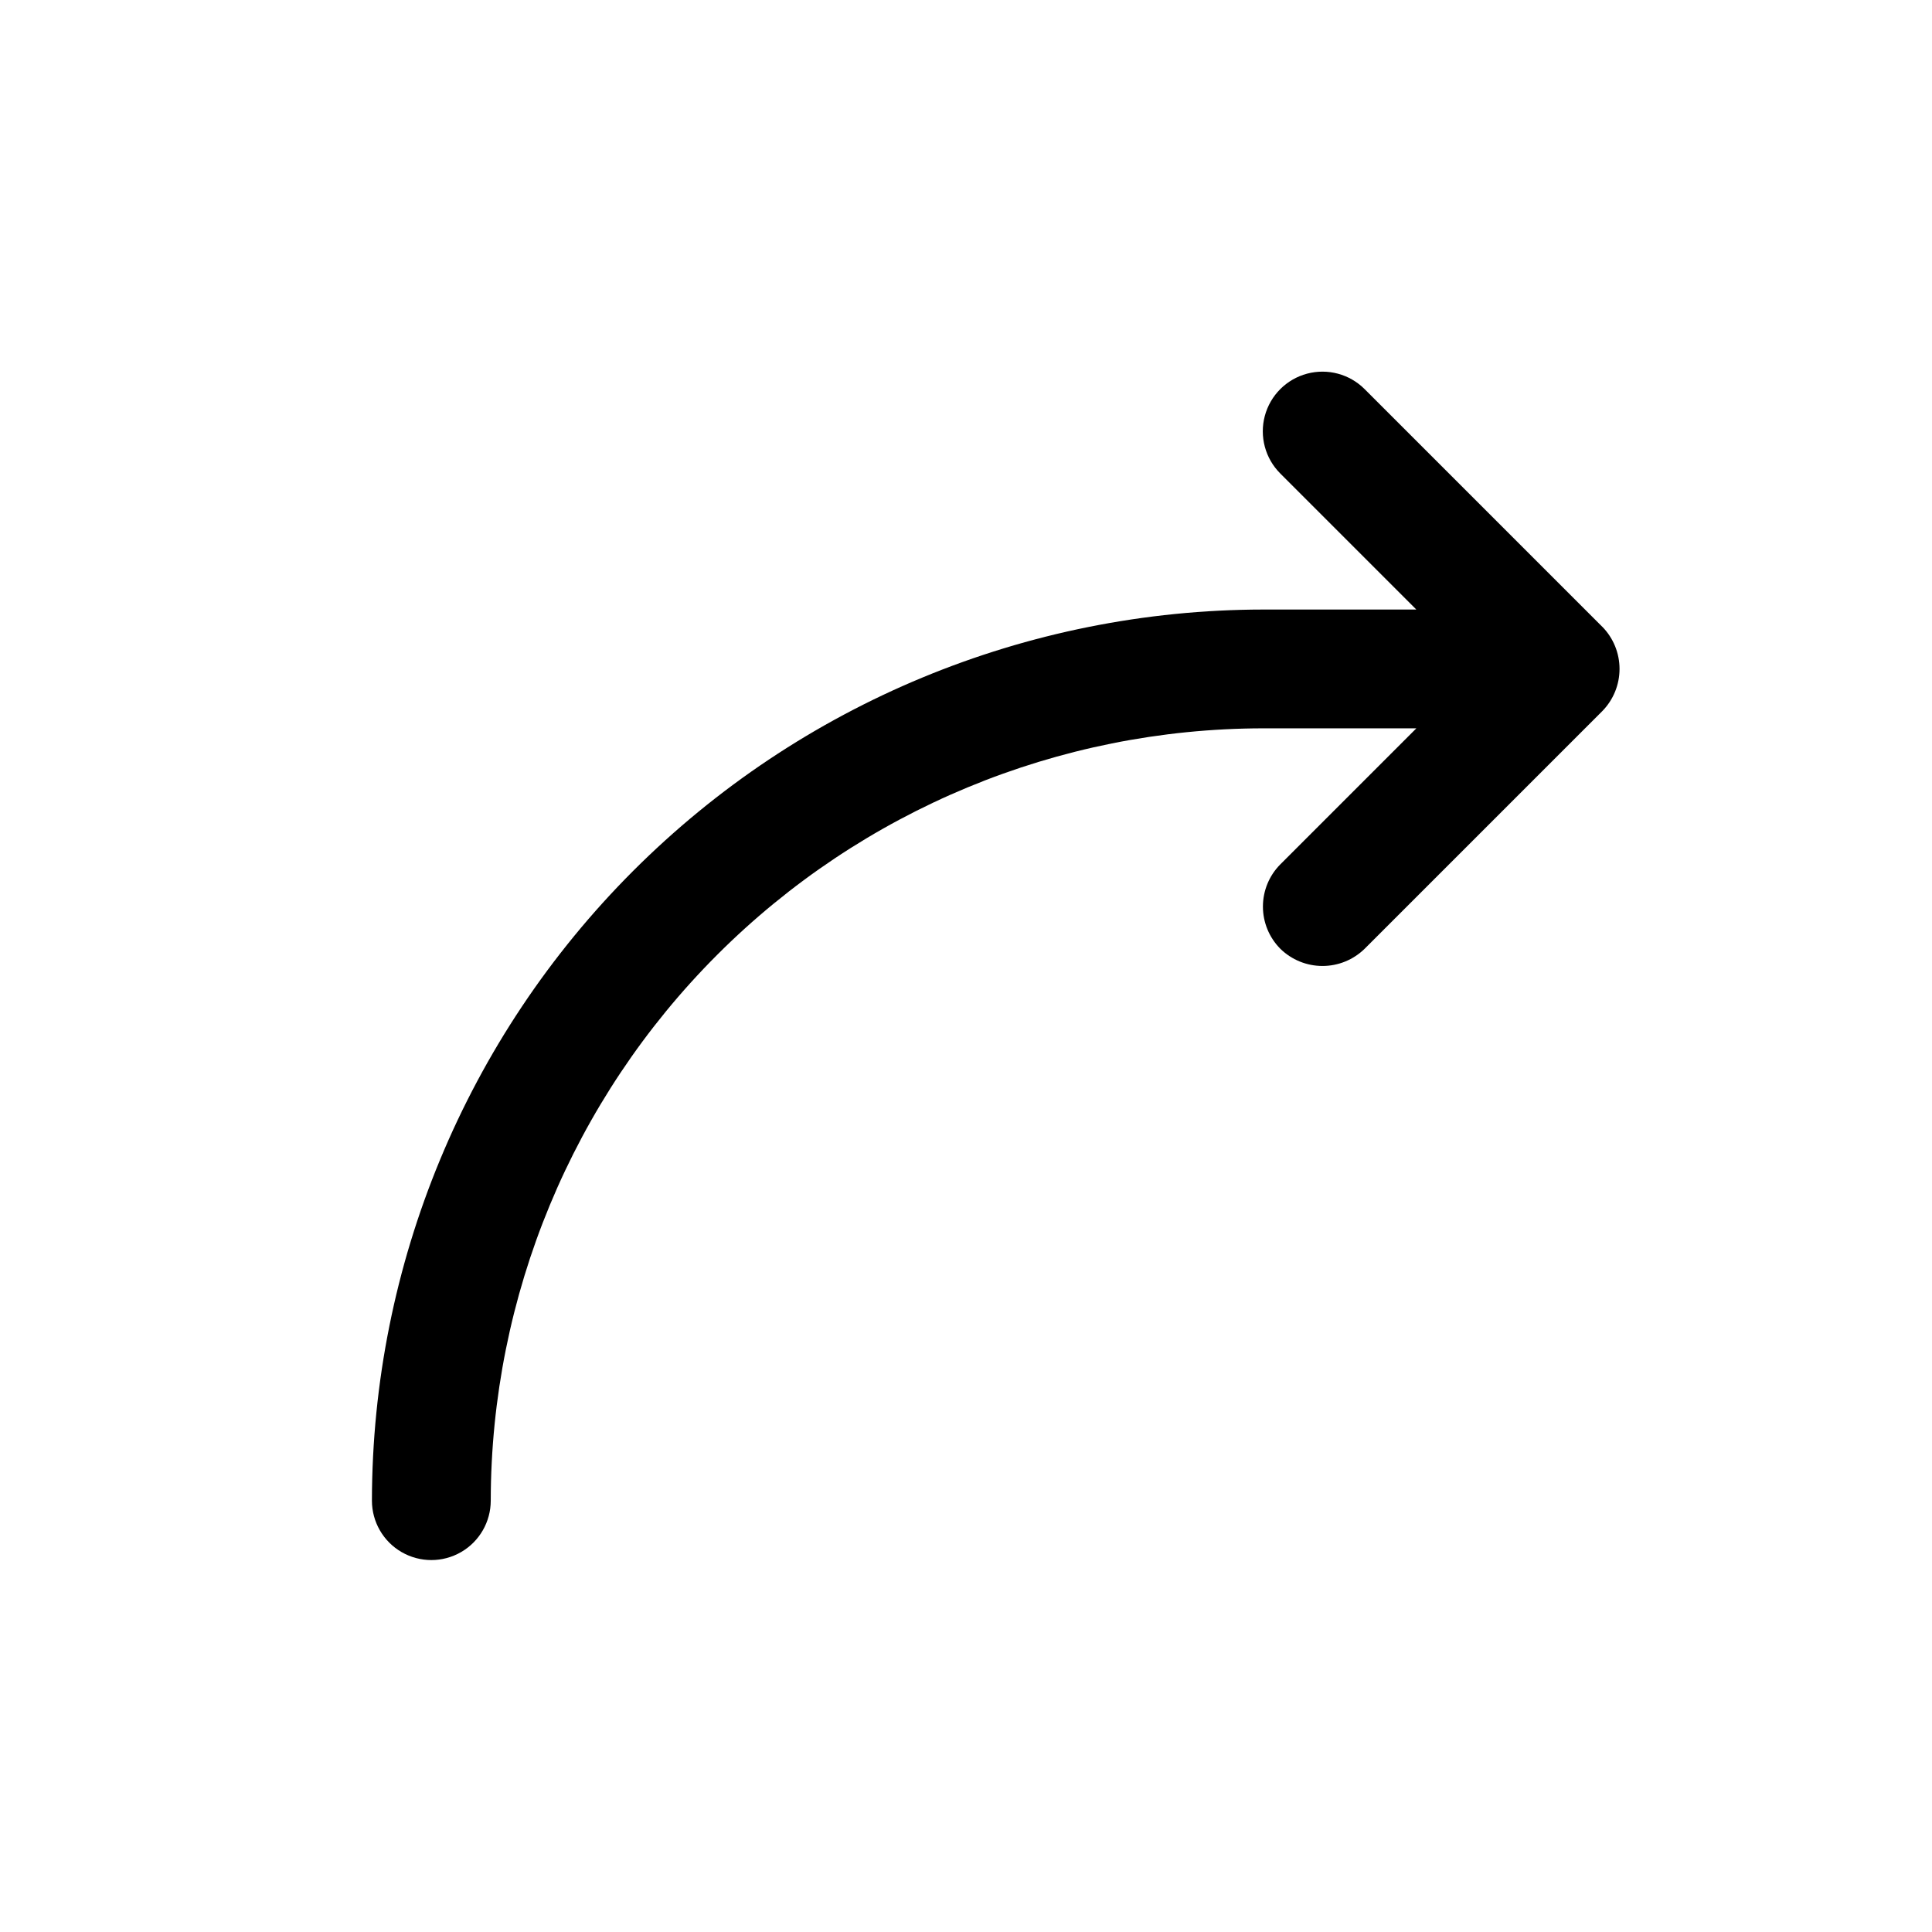
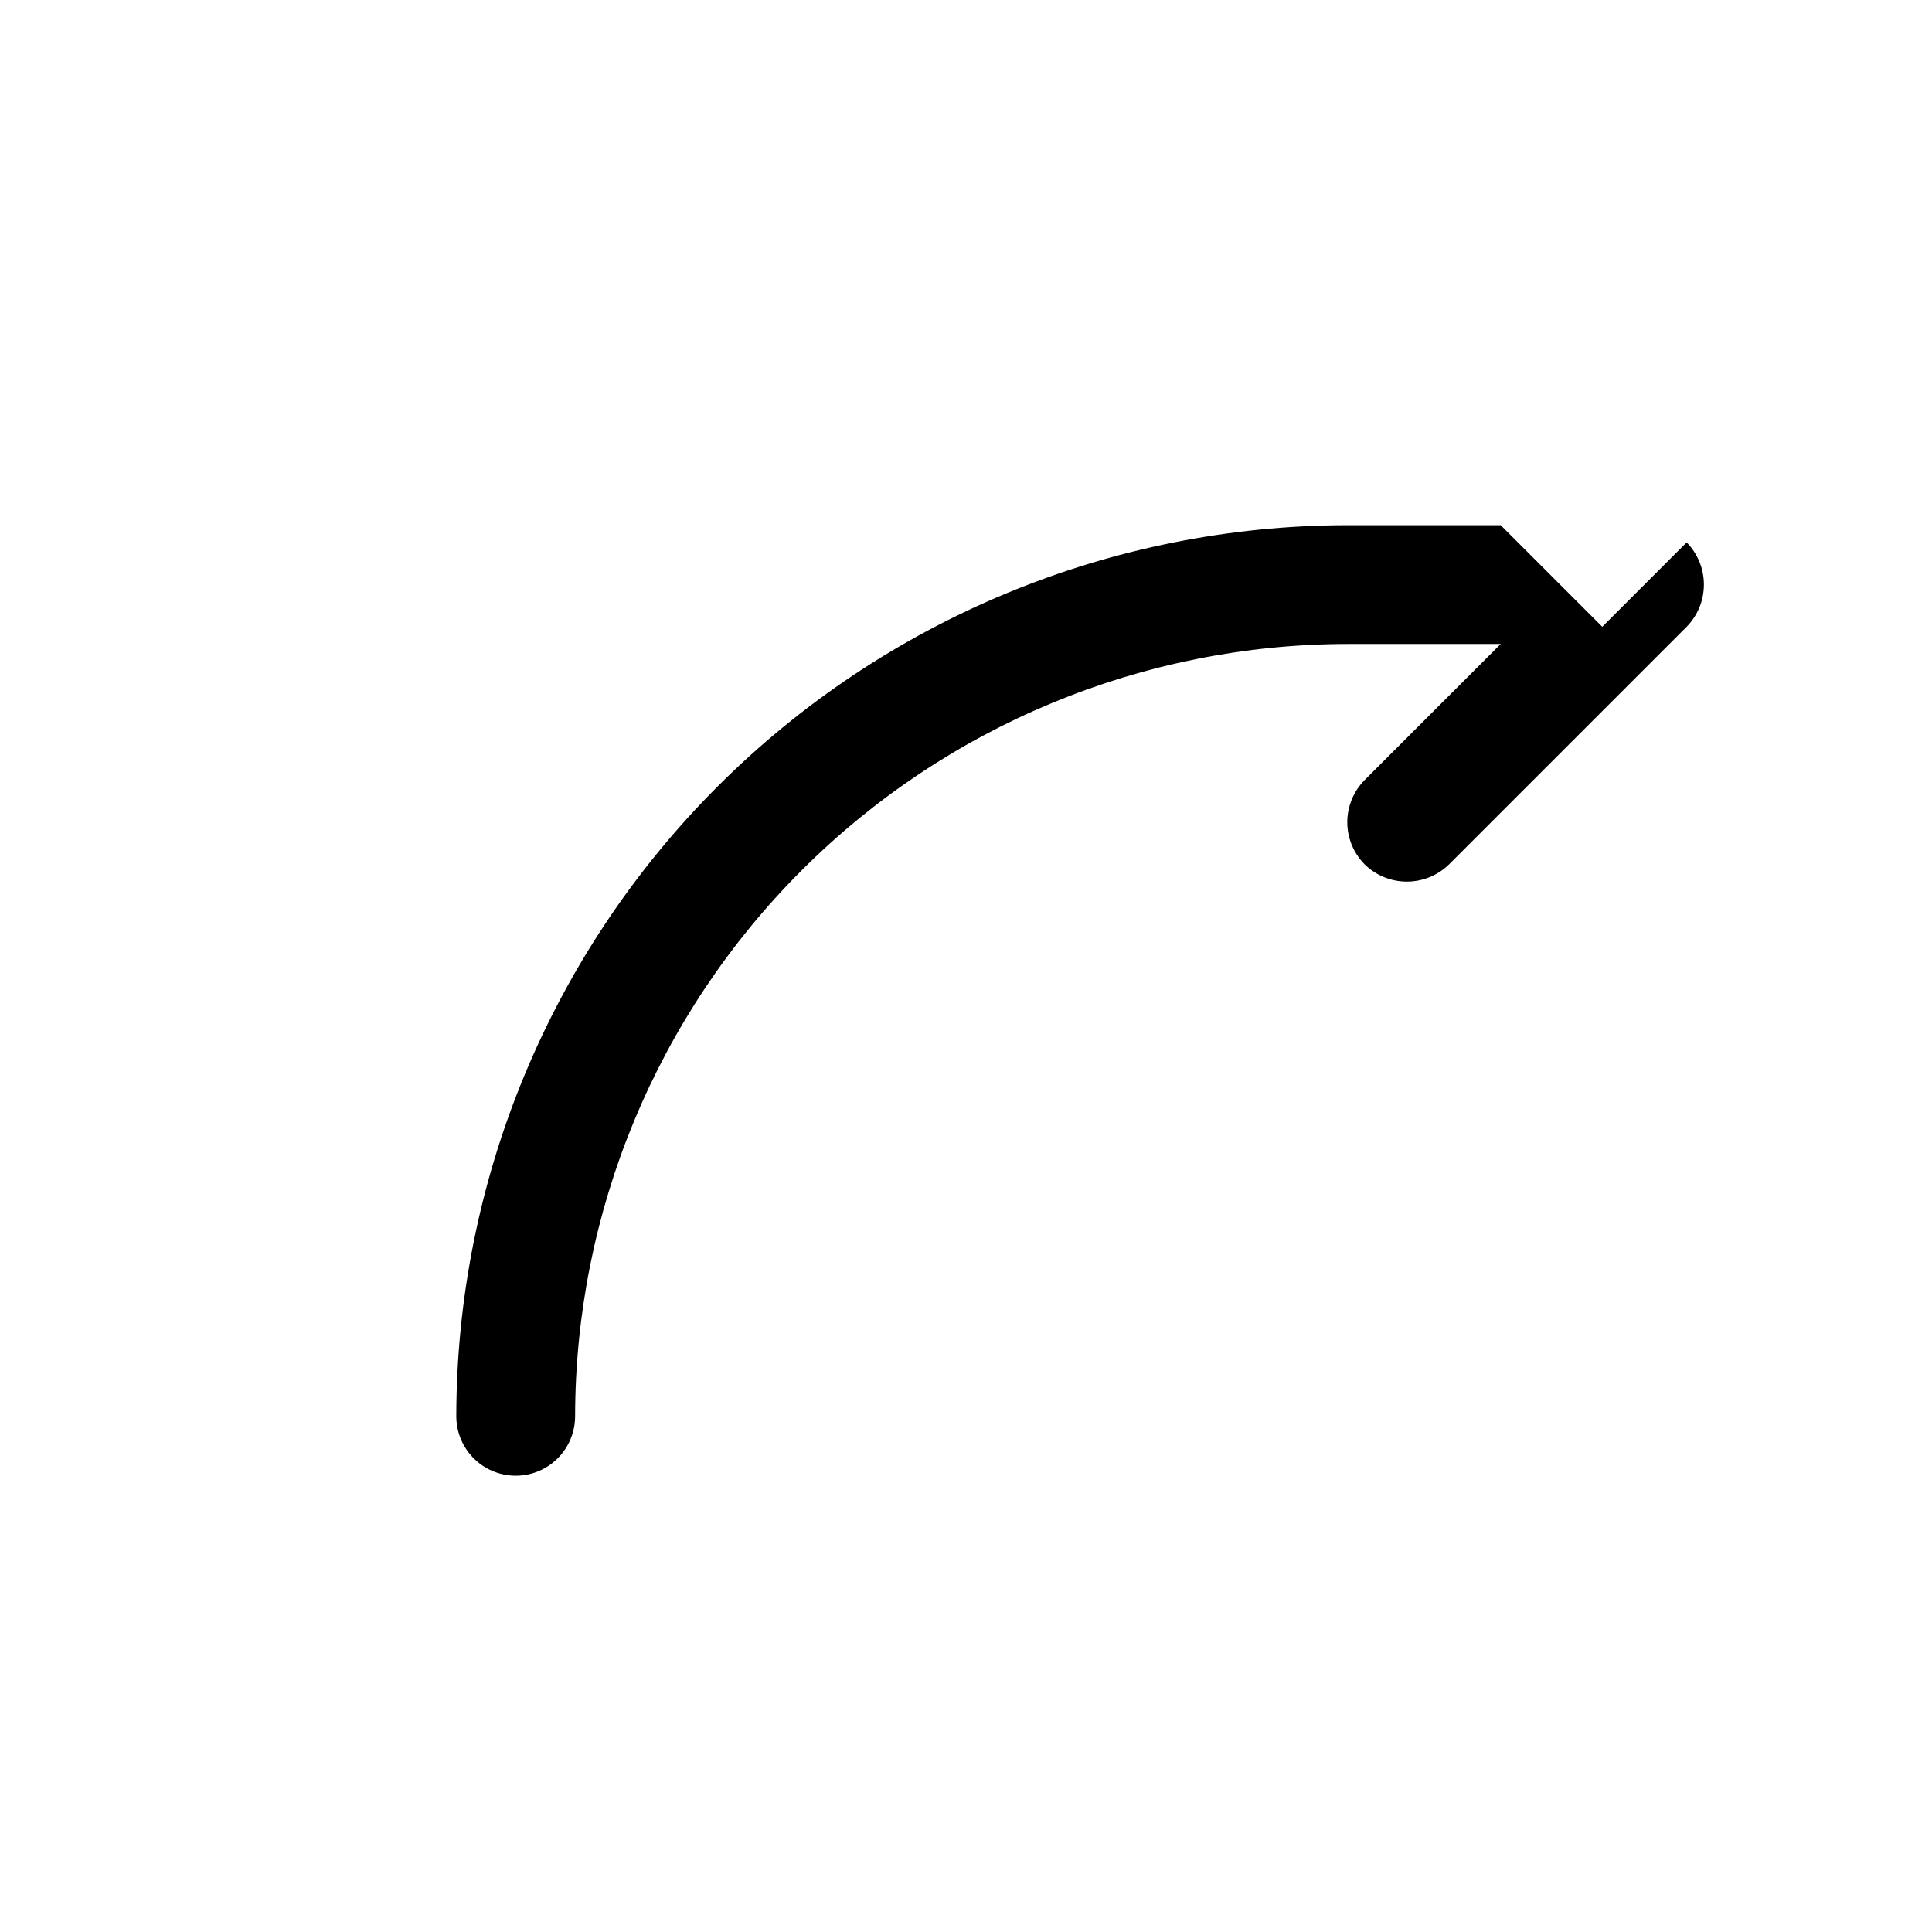
<svg xmlns="http://www.w3.org/2000/svg" fill="#000000" width="800px" height="800px" version="1.1" viewBox="144 144 512 512">
-   <path d="m568.62 310.1-62.977-62.977c-3.992-3.996-9.812-5.555-15.27-4.094-5.457 1.461-9.715 5.723-11.18 11.18-1.461 5.453 0.098 11.277 4.094 15.27l36.055 36.055h-40.621c-62.613 0.07-122.64 24.973-166.91 69.246-44.273 44.273-69.176 104.3-69.246 166.91 0 5.625 3 10.82 7.871 13.633 4.871 2.812 10.875 2.812 15.746 0 4.871-2.812 7.871-8.008 7.871-13.633 0.062-54.266 21.645-106.29 60.016-144.66 38.371-38.371 90.395-59.953 144.66-60.016h40.621l-36.055 36.055c-2.949 2.969-4.606 6.988-4.606 11.176s1.656 8.207 4.606 11.18c2.984 2.926 6.996 4.566 11.176 4.566 4.184 0 8.195-1.641 11.18-4.566l62.977-62.977c2.926-2.984 4.566-7 4.566-11.18 0-4.18-1.641-8.191-4.566-11.176z" />
+   <path d="m568.62 310.1-62.977-62.977l36.055 36.055h-40.621c-62.613 0.07-122.64 24.973-166.91 69.246-44.273 44.273-69.176 104.3-69.246 166.91 0 5.625 3 10.82 7.871 13.633 4.871 2.812 10.875 2.812 15.746 0 4.871-2.812 7.871-8.008 7.871-13.633 0.062-54.266 21.645-106.29 60.016-144.66 38.371-38.371 90.395-59.953 144.66-60.016h40.621l-36.055 36.055c-2.949 2.969-4.606 6.988-4.606 11.176s1.656 8.207 4.606 11.18c2.984 2.926 6.996 4.566 11.176 4.566 4.184 0 8.195-1.641 11.18-4.566l62.977-62.977c2.926-2.984 4.566-7 4.566-11.18 0-4.18-1.641-8.191-4.566-11.176z" />
</svg>